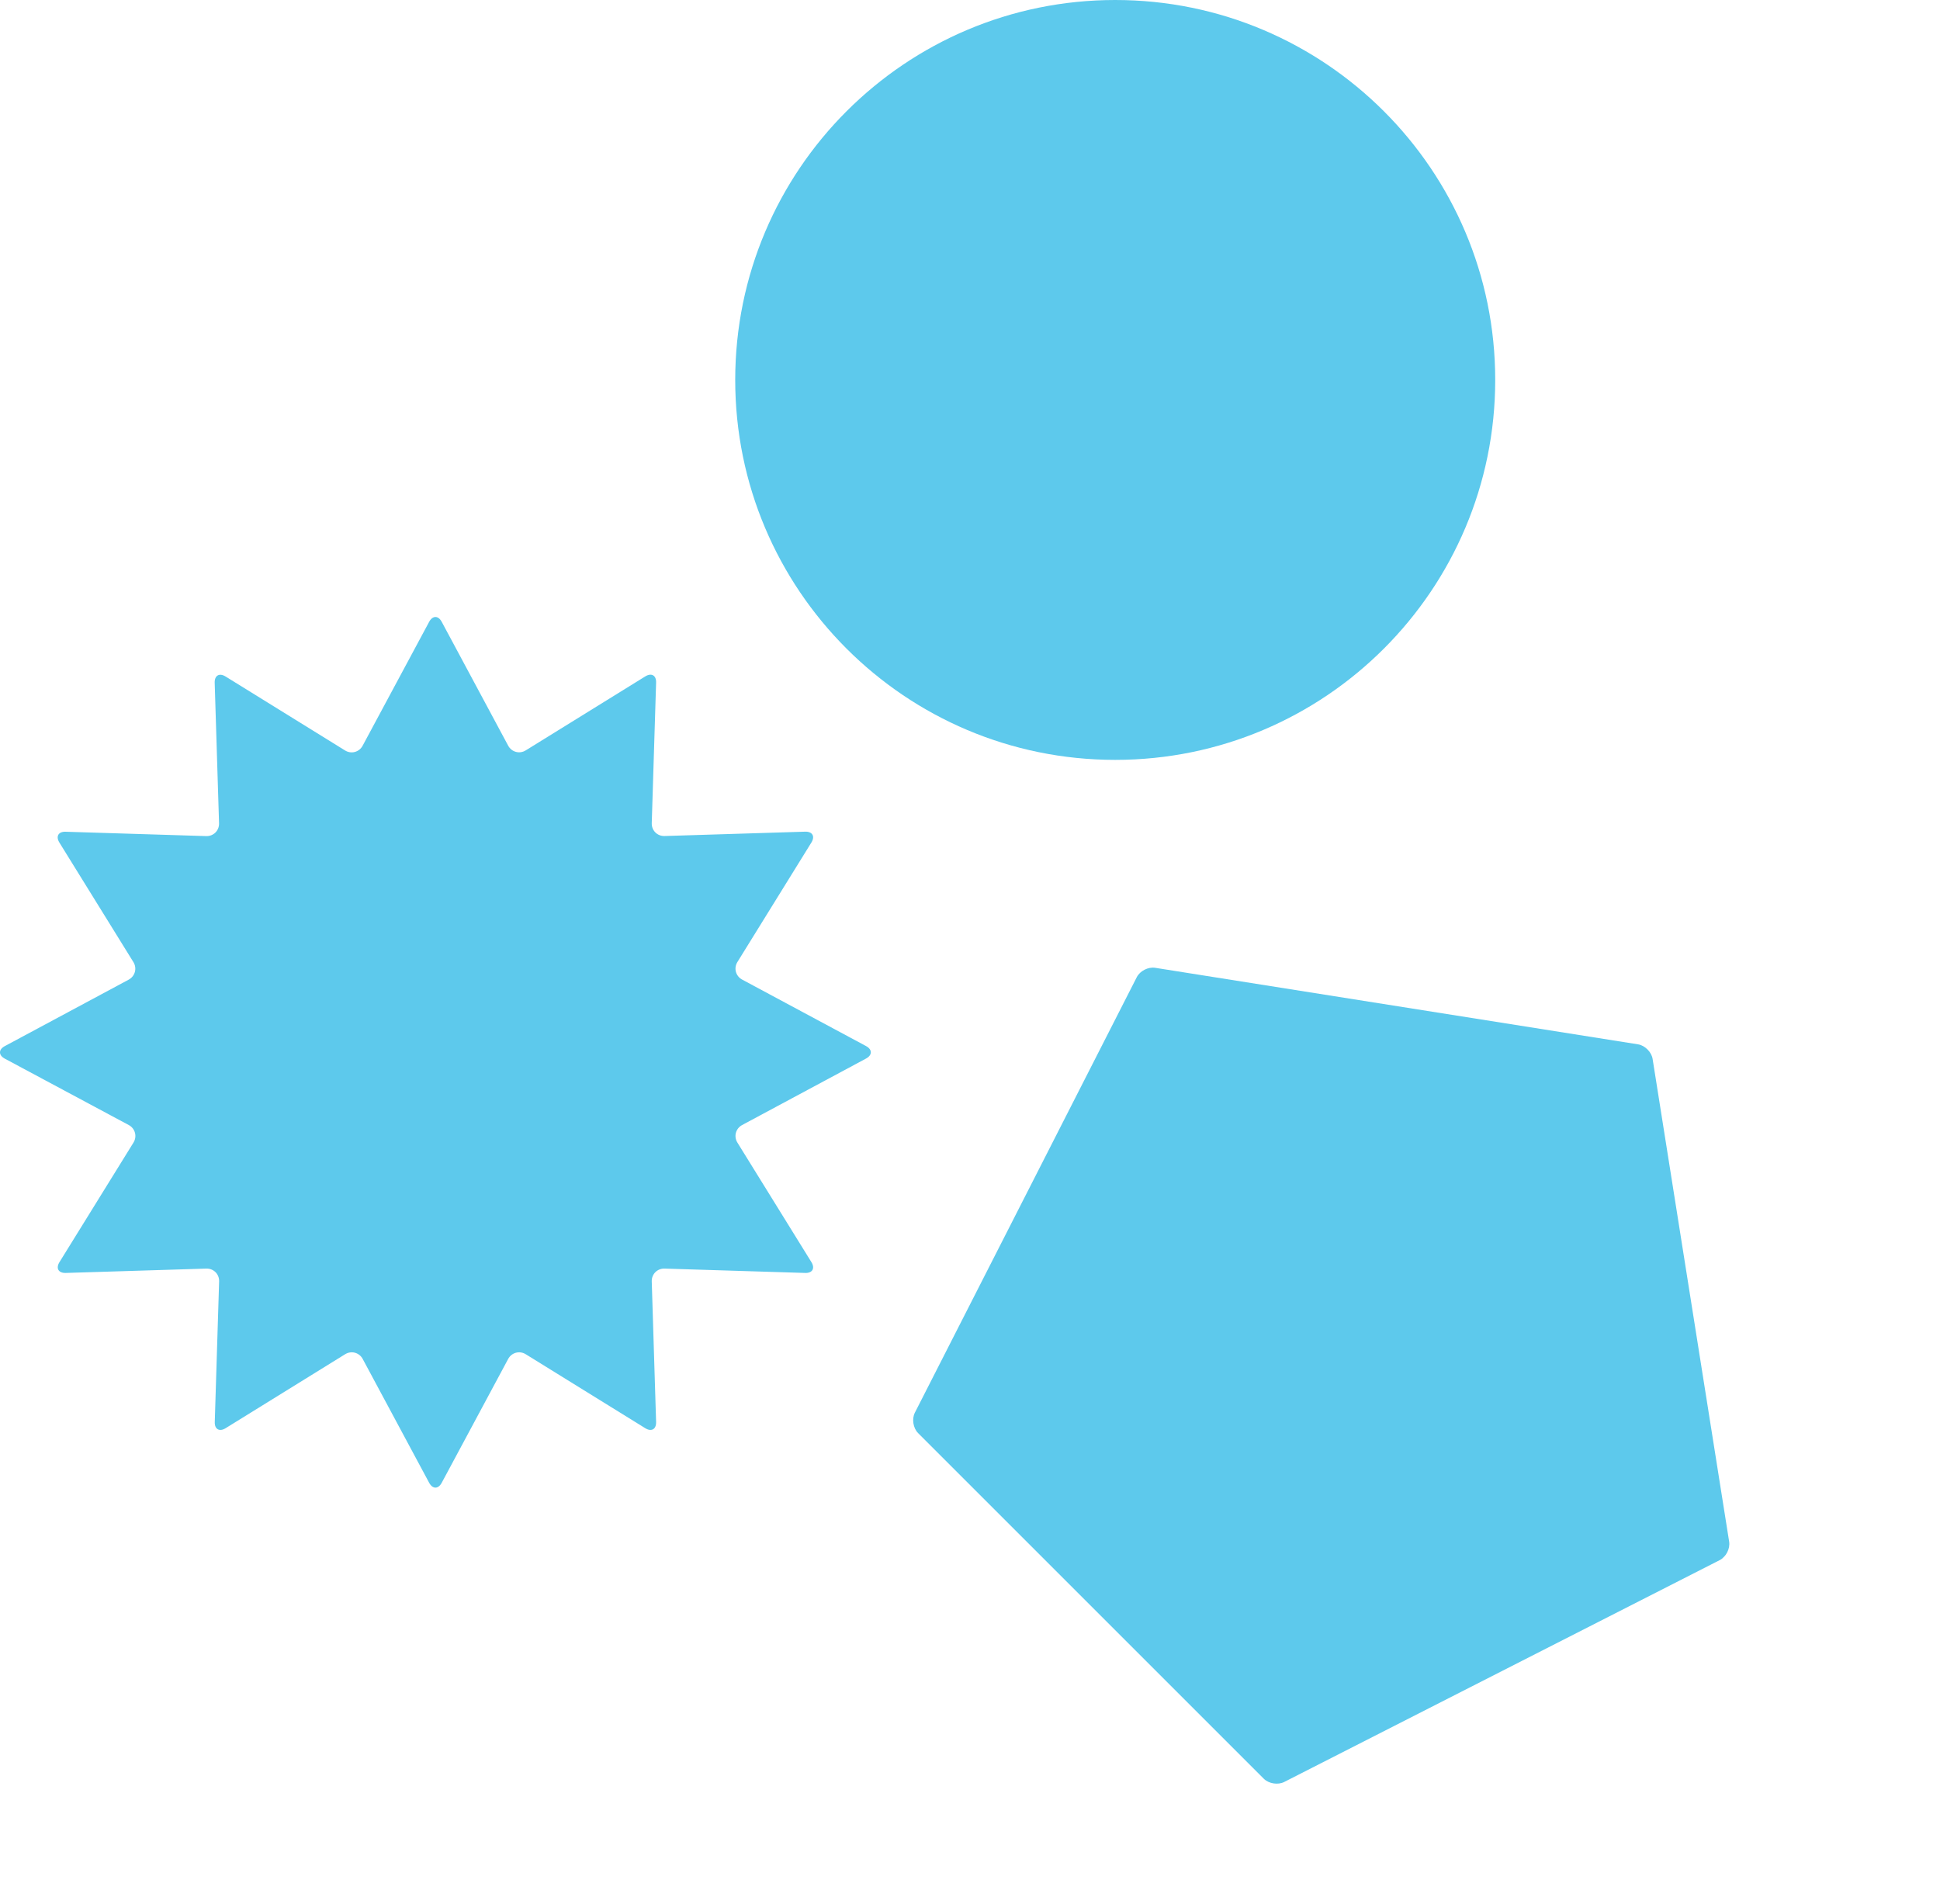
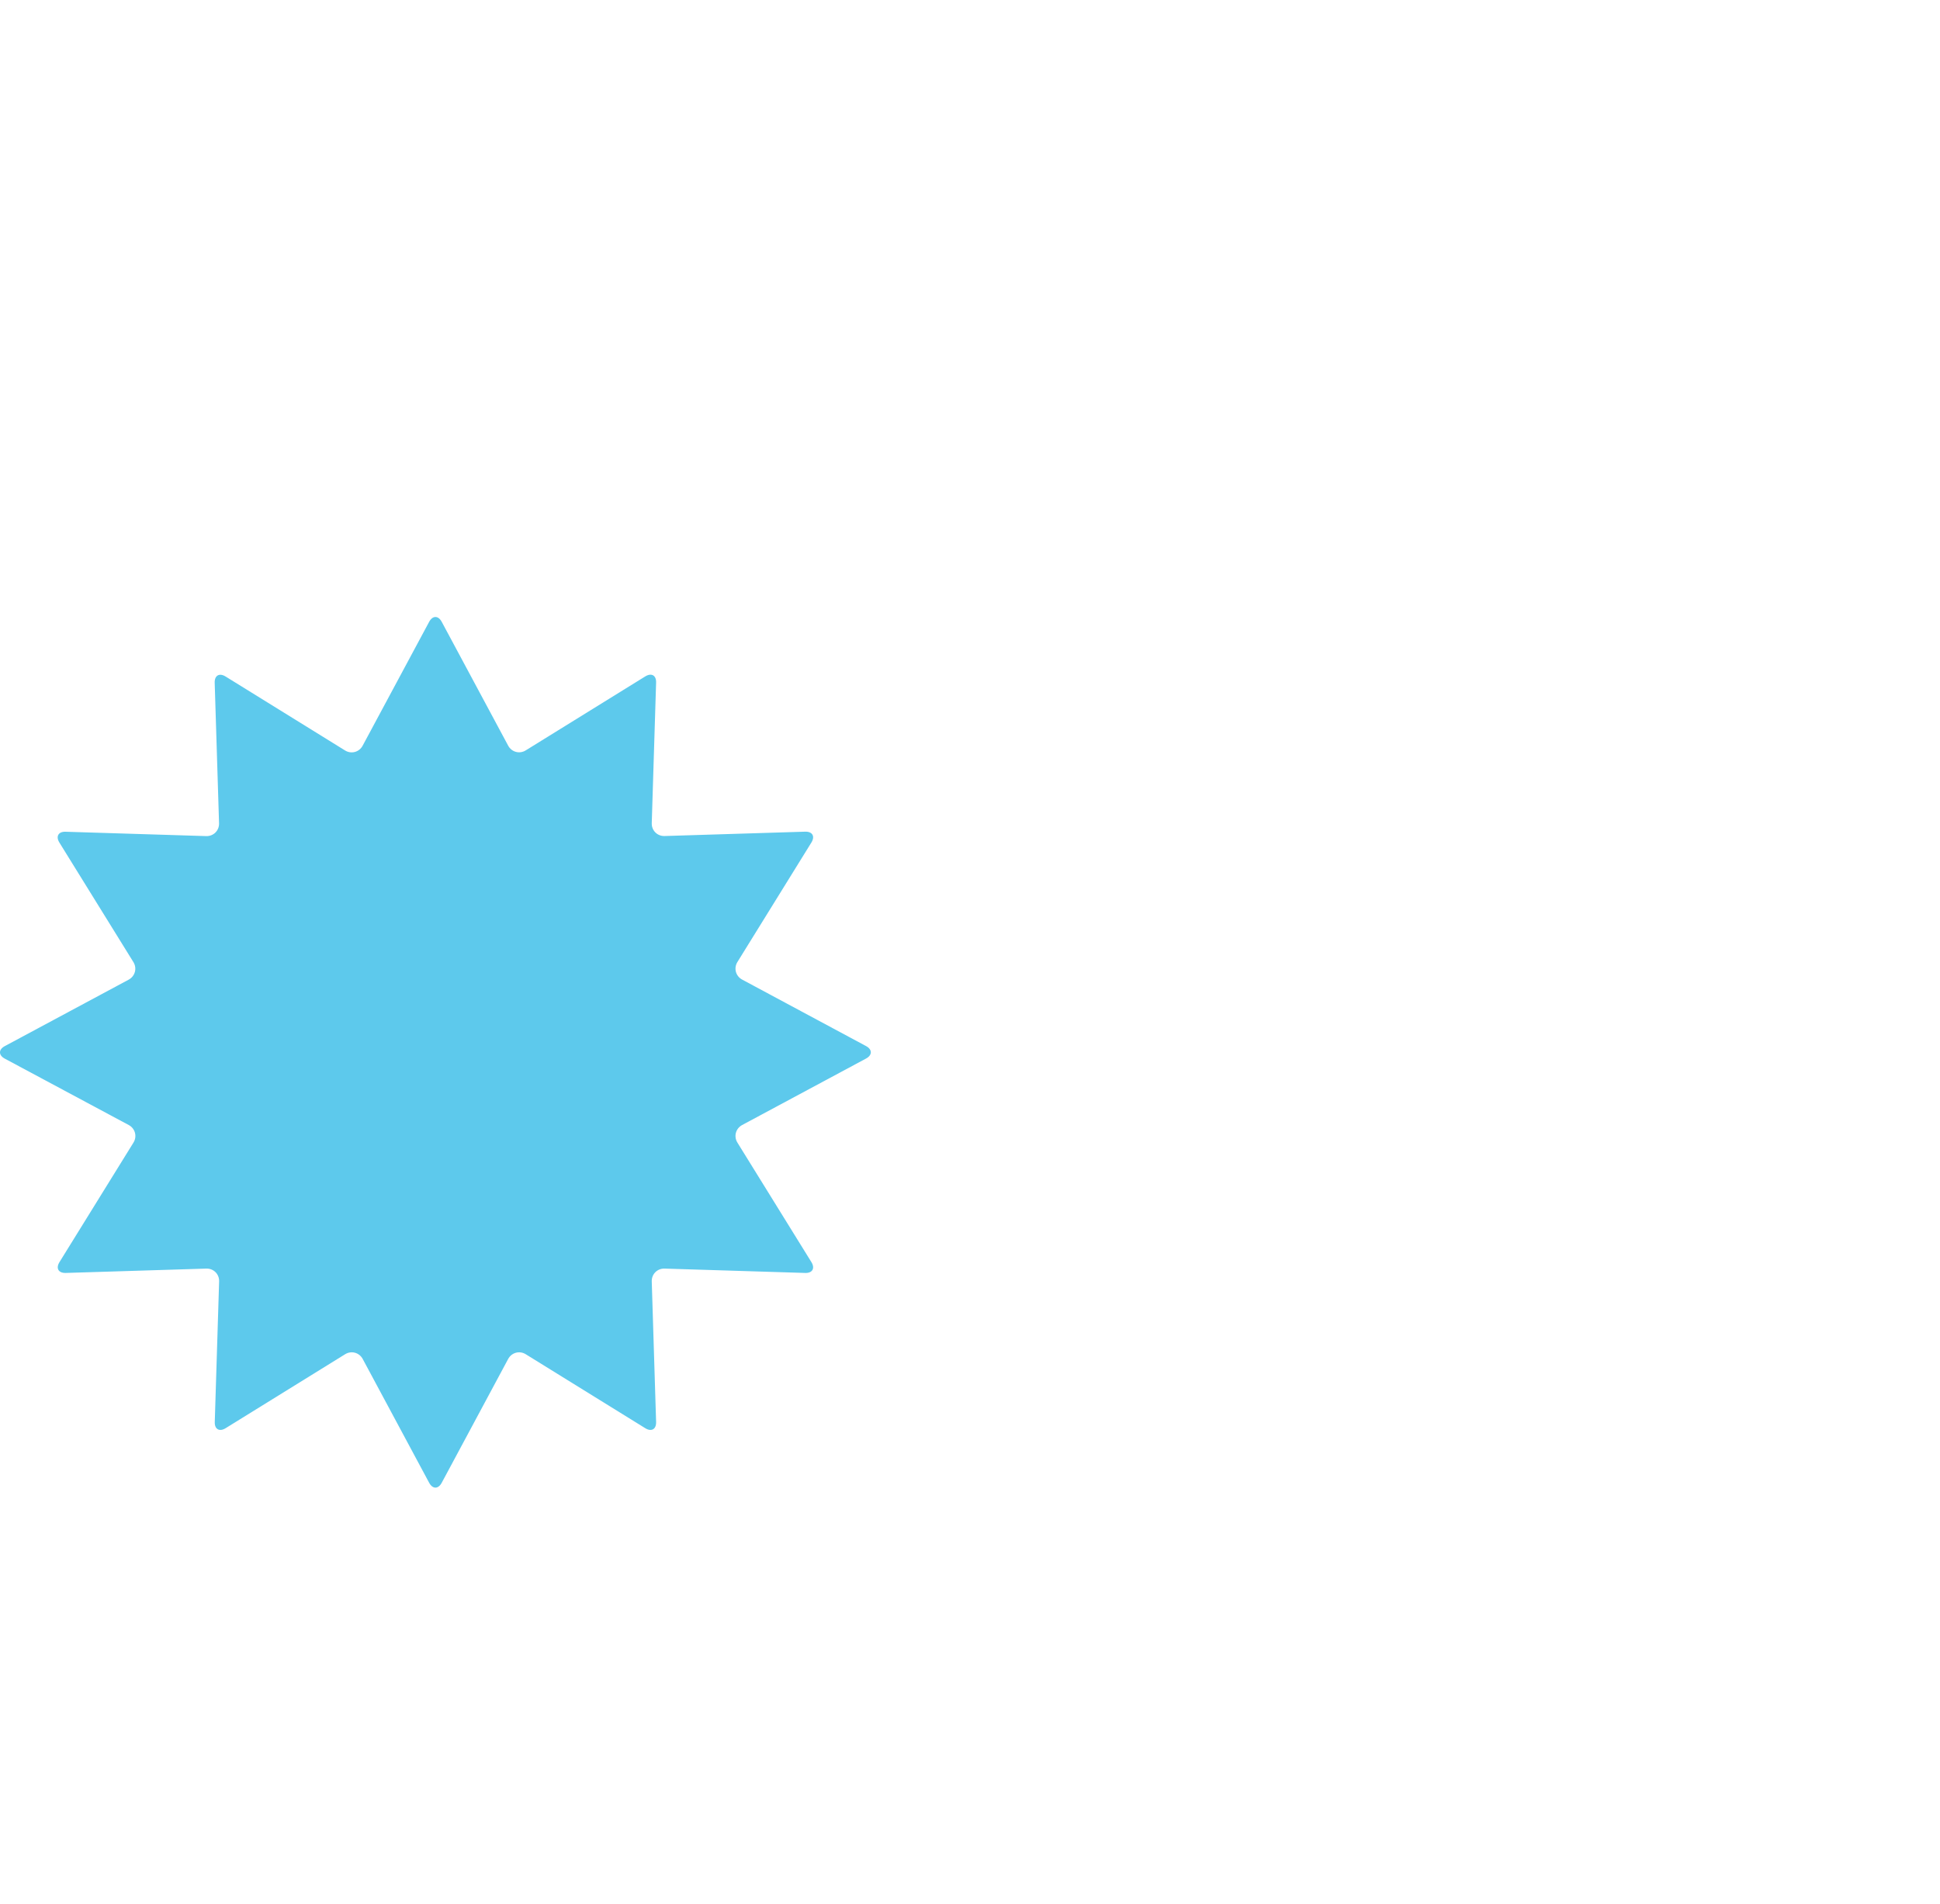
<svg xmlns="http://www.w3.org/2000/svg" width="274" height="269" viewBox="0 0 274 269" fill="none">
  <g clip-path="url(#clip0_1771_15464)">
-     <path d="M157.51 107.34C187.151 107.34 211.18 83.311 211.18 53.67C211.18 24.029 187.151 0 157.51 0C127.869 0 103.84 24.029 103.84 53.67C103.84 83.311 127.869 107.34 157.51 107.34Z" fill="#5DC9EC" />
-   </g>
+     </g>
  <g clip-path="url(#clip1_1771_15464)">
    <path d="M60.615 87.835C61.105 86.93 61.896 86.93 62.385 87.835L71.774 105.334C72.264 106.24 73.377 106.542 74.252 106L91.136 95.549C92.011 95.008 92.708 95.403 92.666 96.434L92.052 116.285C92.021 117.316 92.833 118.127 93.864 118.096L113.715 117.482C114.745 117.451 115.141 118.138 114.6 119.012L104.148 135.897C103.607 136.771 103.909 137.885 104.815 138.374L122.313 147.764C123.219 148.253 123.219 149.044 122.313 149.533L104.815 158.923C103.909 159.412 103.607 160.526 104.148 161.4L114.6 178.285C115.141 179.159 114.745 179.856 113.715 179.815L93.864 179.201C92.833 179.169 92.021 179.981 92.052 181.012L92.666 200.863C92.698 201.894 92.011 202.289 91.136 201.748L74.252 191.297C73.377 190.755 72.264 191.057 71.774 191.963L62.385 209.461C61.896 210.367 61.105 210.367 60.615 209.461L51.226 191.963C50.737 191.057 49.623 190.755 48.748 191.297L31.864 201.748C30.99 202.289 30.292 201.894 30.334 200.863L30.948 181.012C30.979 179.981 30.167 179.169 29.137 179.201L9.286 179.815C8.255 179.846 7.859 179.159 8.401 178.285L18.852 161.4C19.393 160.526 19.091 159.412 18.186 158.923L0.677 149.544C-0.229 149.054 -0.229 148.263 0.677 147.774L18.175 138.385C19.081 137.895 19.383 136.781 18.842 135.907L8.39 119.023C7.849 118.148 8.245 117.451 9.275 117.492L29.126 118.107C30.157 118.138 30.969 117.326 30.938 116.295L30.323 96.444C30.292 95.414 30.979 95.018 31.854 95.559L48.738 106.011C49.612 106.552 50.726 106.25 51.215 105.344L60.615 87.835Z" fill="#5DC9EC" />
  </g>
  <g clip-path="url(#clip2_1771_15464)">
-     <path d="M233.409 149.581C233.253 148.605 232.327 147.679 231.351 147.523L163.151 136.712C162.175 136.556 161.001 137.15 160.556 138.034L129.21 199.559C128.764 200.443 128.969 201.737 129.669 202.437L178.495 251.263C179.195 251.963 180.489 252.168 181.373 251.723L242.898 220.377C243.782 219.931 244.376 218.757 244.221 217.781L233.409 149.581Z" fill="#5DC9EC" />
-   </g>
+     </g>
  <defs>
    <clipPath id="clip0_1771_15464">
-       <rect width="107.33" height="107.33" fill="white" transform="translate(103.84)" />
-     </clipPath>
+       </clipPath>
    <clipPath id="clip1_1771_15464">
      <rect width="123" height="123" fill="white" transform="translate(0 87.16)" />
    </clipPath>
    <clipPath id="clip2_1771_15464">
-       <rect width="116.64" height="111.17" fill="white" transform="translate(191.449 107) rotate(45)" />
-     </clipPath>
+       </clipPath>
  </defs>
</svg>